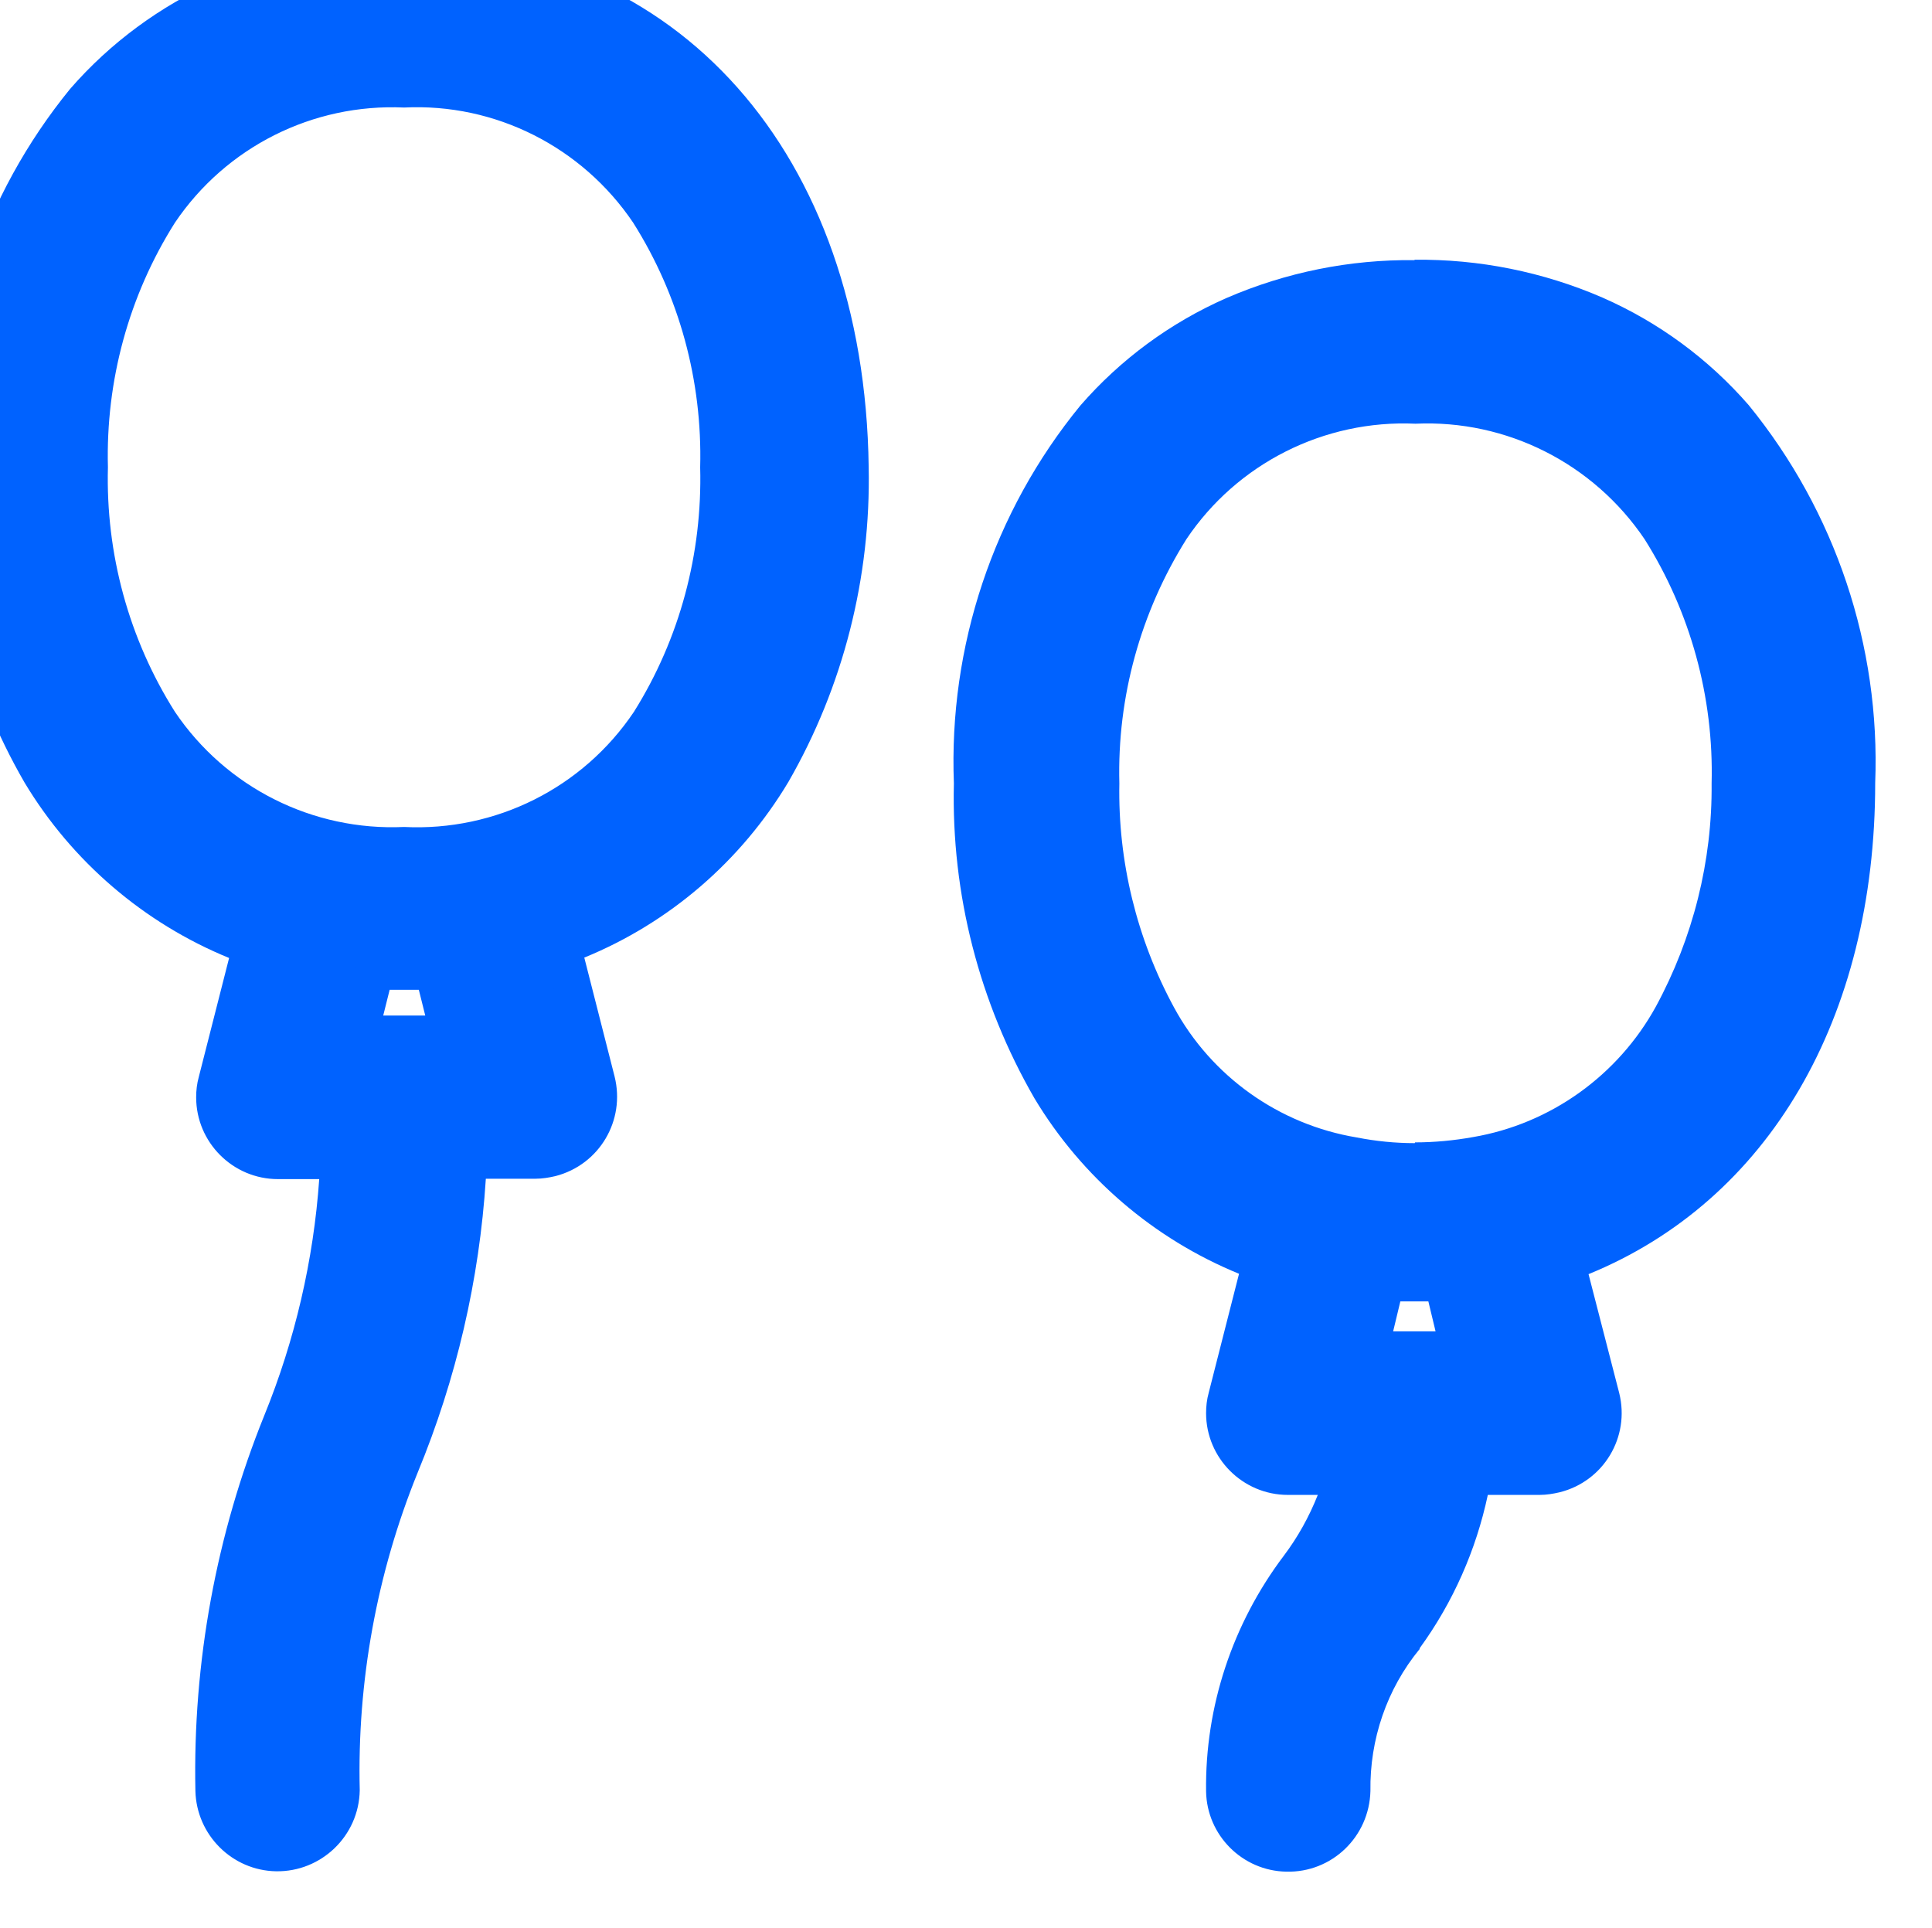
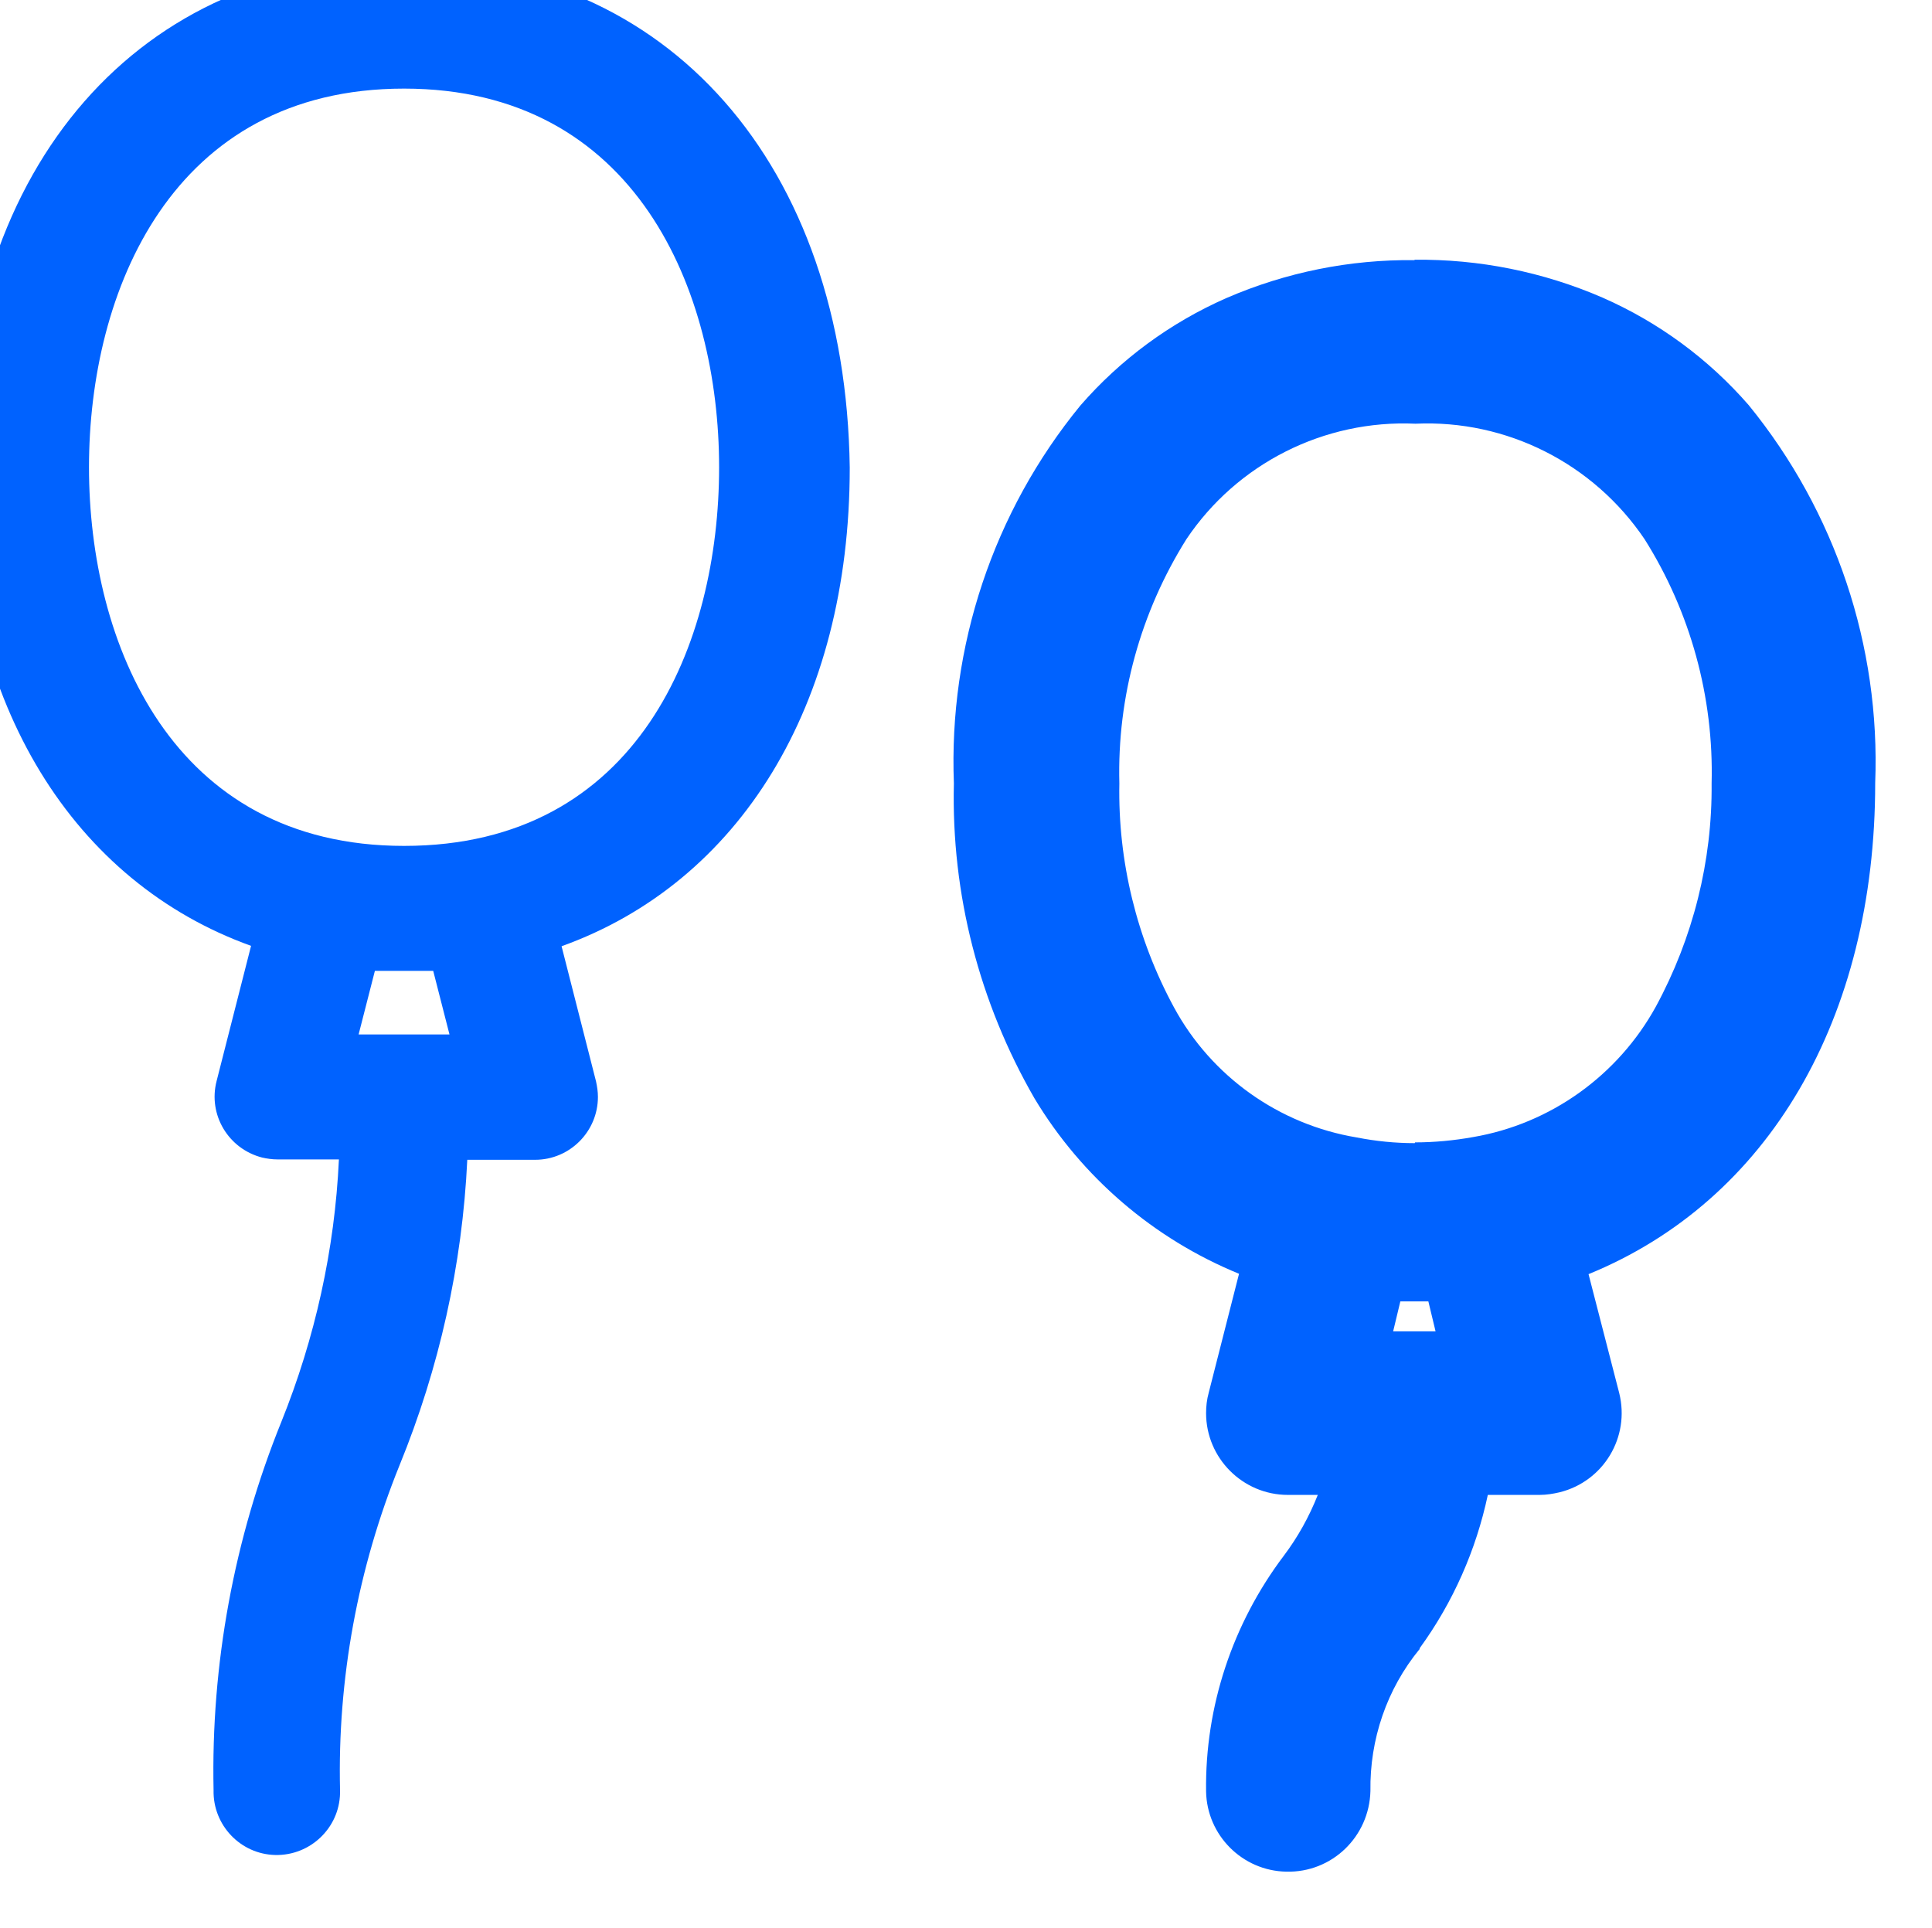
<svg xmlns="http://www.w3.org/2000/svg" id="a" viewBox="0 0 51.02 50.92">
  <defs>
    <style>.g{fill:#0062ff;}</style>
  </defs>
  <g id="b" transform="translate(-1.5 -1.5)">
    <path id="c" class="g" d="M12.17,.5C5.21,.5,.51,5.86,.51,13.84c0,6.3,2.95,10.96,7.62,12.64l-.91,3.57c-.23,.89,.31,1.79,1.2,2.02,.13,.03,.27,.05,.41,.05h1.62c-.11,2.38-.63,4.72-1.52,6.93-1.25,3.09-1.86,6.4-1.79,9.73-.02,.92,.71,1.69,1.63,1.71,.92,.02,1.69-.71,1.71-1.63,0-.03,0-.05,0-.08-.07-2.94,.47-5.86,1.57-8.58,1.05-2.57,1.66-5.3,1.79-8.07h1.79c.92,0,1.66-.75,1.66-1.66,0-.14-.02-.27-.05-.41l-.91-3.57c4.68-1.68,7.61-6.34,7.61-12.64-.11-7.99-4.79-13.34-11.77-13.34Zm1.2,28.32h-2.4l.43-1.68h1.54l.43,1.68Zm-1.2-4.98c-6.14,0-8.32-5.36-8.32-10S6.03,3.84,12.17,3.84s8.32,5.36,8.32,10-2.12,10-8.32,10Z" />
-     <path id="d" class="g" d="M12.17,0C19.4,0,24.33,5.56,24.44,13.83h0c.06,2.92-.67,5.8-2.12,8.32-1.25,2.09-3.14,3.72-5.39,4.64l.8,3.14c.29,1.16-.4,2.33-1.56,2.63-.17,.04-.35,.07-.53,.07h-1.31c-.17,2.67-.78,5.29-1.8,7.76-1.08,2.66-1.6,5.52-1.53,8.39h0c-.02,1.21-1.02,2.16-2.21,2.14-1.16-.02-2.1-.96-2.13-2.12-.07-3.4,.55-6.78,1.82-9.92,.81-1.99,1.3-4.1,1.45-6.24h-1.09c-1.19,0-2.16-.97-2.16-2.16,0-.18,.02-.36,.07-.54l.8-3.14c-2.25-.92-4.15-2.55-5.4-4.63C.68,19.63-.05,16.75,.01,13.84-.13,10.21,1.06,6.66,3.35,3.85c1.06-1.22,2.38-2.19,3.86-2.85C8.78,.32,10.47-.02,12.17,0Zm11.27,13.84c.09-3.39-1.04-6.71-3.18-9.34-2.05-2.31-5.01-3.59-8.09-3.51-3.07-.08-6.03,1.2-8.06,3.51C1.98,7.14,.87,10.46,1.01,13.84c0,5.98,2.73,10.53,7.29,12.17l.43,.15-1.02,4.01c-.16,.62,.22,1.25,.84,1.41,.09,.02,.19,.04,.29,.04h2.15l-.02,.52c-.11,2.43-.64,4.83-1.55,7.09-1.23,3.03-1.82,6.27-1.75,9.53h0c.02,.66,.56,1.17,1.2,1.15,.62-.02,1.12-.51,1.14-1.13-.07-3.01,.47-6,1.61-8.78,1.03-2.52,1.63-5.19,1.75-7.91l.02-.48h2.26c.64,0,1.16-.52,1.16-1.16,0-.1-.01-.19-.04-.29l-1.02-4.01,.43-.15c4.56-1.63,7.28-6.18,7.28-12.17ZM12.17,3.34c2.74-.1,5.34,1.21,6.88,3.48,1.33,2.1,2,4.54,1.94,7.02,.06,2.48-.61,4.92-1.92,7.02-1.54,2.27-4.15,3.59-6.9,3.48-2.74,.1-5.34-1.21-6.88-3.48-1.33-2.1-2-4.54-1.94-7.02-.06-2.48,.62-4.93,1.95-7.02,1.54-2.27,4.14-3.58,6.88-3.48Zm0,20c2.42,.12,4.72-1.03,6.07-3.04,1.21-1.93,1.81-4.18,1.75-6.46,.06-2.28-.55-4.53-1.77-6.46-1.35-2-3.64-3.16-6.05-3.04-2.41-.11-4.7,1.04-6.05,3.04-1.22,1.93-1.83,4.18-1.77,6.46-.06,2.28,.55,4.53,1.77,6.46,1.35,2,3.64,3.15,6.05,3.04Zm-1.16,3.3h2.31l.68,2.68h-3.68l.68-2.68Zm1.54,1h-.76l-.17,.68h1.11l-.17-.68Z" />
    <path id="e" class="g" d="M50.51,22.18c0-7.96-4.68-13.32-11.66-13.32s-11.66,5.36-11.66,13.32c0,6.3,2.95,10.96,7.62,12.64l-.91,3.57c-.23,.89,.31,1.79,1.2,2.02,.13,.03,.27,.05,.41,.05h1.48c-.25,.87-.66,1.69-1.2,2.41-1.29,1.7-1.98,3.79-1.94,5.93,.02,.92,.79,1.65,1.71,1.63,.89-.02,1.61-.74,1.63-1.63-.03-1.48,.47-2.92,1.39-4.07,.92-1.26,1.53-2.71,1.79-4.25h1.78c.92,0,1.66-.75,1.66-1.66,0-.14-.02-.27-.05-.41l-.91-3.57c4.72-1.71,7.66-6.36,7.66-12.66Zm-10.46,14.98h-2.4l.43-1.79h1.54l.43,1.79Zm.45-5.14h0c-1.07,.2-2.18,.2-3.25,0h0c-4.9-.88-6.68-5.66-6.68-9.84,0-4.61,2.18-10,8.32-10s8.32,5.36,8.32,10c-.04,4.16-1.84,8.95-6.71,9.84h0Z" />
    <path id="f" class="g" d="M38.85,8.36c1.71-.02,3.4,.32,4.97,1,1.48,.65,2.8,1.62,3.86,2.84,2.29,2.81,3.48,6.36,3.34,9.98,0,6.22-2.82,11.03-7.57,12.97l.81,3.14c.29,1.16-.41,2.33-1.57,2.62-.17,.04-.35,.07-.53,.07h-1.37c-.31,1.46-.92,2.84-1.8,4.05v.02c-.87,1.06-1.32,2.39-1.3,3.75h0c-.03,1.21-1.02,2.16-2.22,2.13-1.16-.02-2.1-.96-2.12-2.12-.03-2.24,.7-4.43,2.05-6.22,.37-.49,.67-1.03,.9-1.61h-.79c-1.19,0-2.16-.97-2.16-2.16,0-.18,.02-.36,.07-.54l.8-3.14c-2.25-.92-4.15-2.55-5.4-4.63-1.46-2.53-2.2-5.4-2.13-8.32-.14-3.62,1.04-7.17,3.34-9.98,1.06-1.22,2.38-2.19,3.86-2.84,1.57-.68,3.26-1.02,4.97-1Zm3.3,31.62c.64,0,1.16-.52,1.16-1.16,0-.1-.01-.19-.04-.29l-1.02-4,.43-.15c2.23-.81,4.12-2.37,5.34-4.4,1.37-2.37,2.06-5.06,1.99-7.79,.14-3.38-.96-6.69-3.09-9.32-2.04-2.31-5-3.59-8.07-3.5-3.08-.09-6.03,1.19-8.07,3.5-2.13,2.63-3.23,5.94-3.09,9.32,0,5.98,2.73,10.53,7.29,12.17l.43,.15-1.02,4.01c-.16,.62,.22,1.25,.84,1.41,.09,.02,.19,.04,.29,.04h2.14l-.18,.64c-.26,.93-.7,1.8-1.28,2.58-1.22,1.62-1.87,3.59-1.85,5.62h0c.02,.65,.56,1.16,1.2,1.14,.62-.02,1.12-.52,1.14-1.14-.03-1.59,.5-3.14,1.5-4.38,.87-1.19,1.45-2.57,1.69-4.03l.07-.42h2.2Zm-3.26-28.3c2.74-.1,5.34,1.21,6.88,3.48,1.33,2.1,2.01,4.54,1.94,7.02,.02,2.24-.54,4.44-1.61,6.4-1.15,2.07-3.18,3.52-5.51,3.93-1.13,.21-2.3,.21-3.43,0-2.34-.4-4.37-1.85-5.52-3.92-1.07-1.97-1.61-4.17-1.57-6.41-.06-2.48,.62-4.92,1.94-7.01,1.54-2.27,4.14-3.59,6.88-3.49Zm-.02,19.99c.51,0,1.03-.05,1.53-.14,2.05-.35,3.83-1.63,4.83-3.45,.98-1.81,1.49-3.84,1.47-5.89,.06-2.28-.56-4.53-1.77-6.45-1.35-2-3.64-3.16-6.05-3.05-2.41-.11-4.71,1.05-6.05,3.05-1.21,1.93-1.83,4.17-1.77,6.45-.04,2.06,.46,4.1,1.44,5.91,.99,1.83,2.78,3.1,4.83,3.44h0c.51,.1,1.02,.15,1.53,.15h0Zm-1.18,3.2h2.32l.67,2.79h-3.66l.67-2.79Zm1.54,1h-.75l-.19,.79h1.12l-.19-.79Z" />
  </g>
</svg>